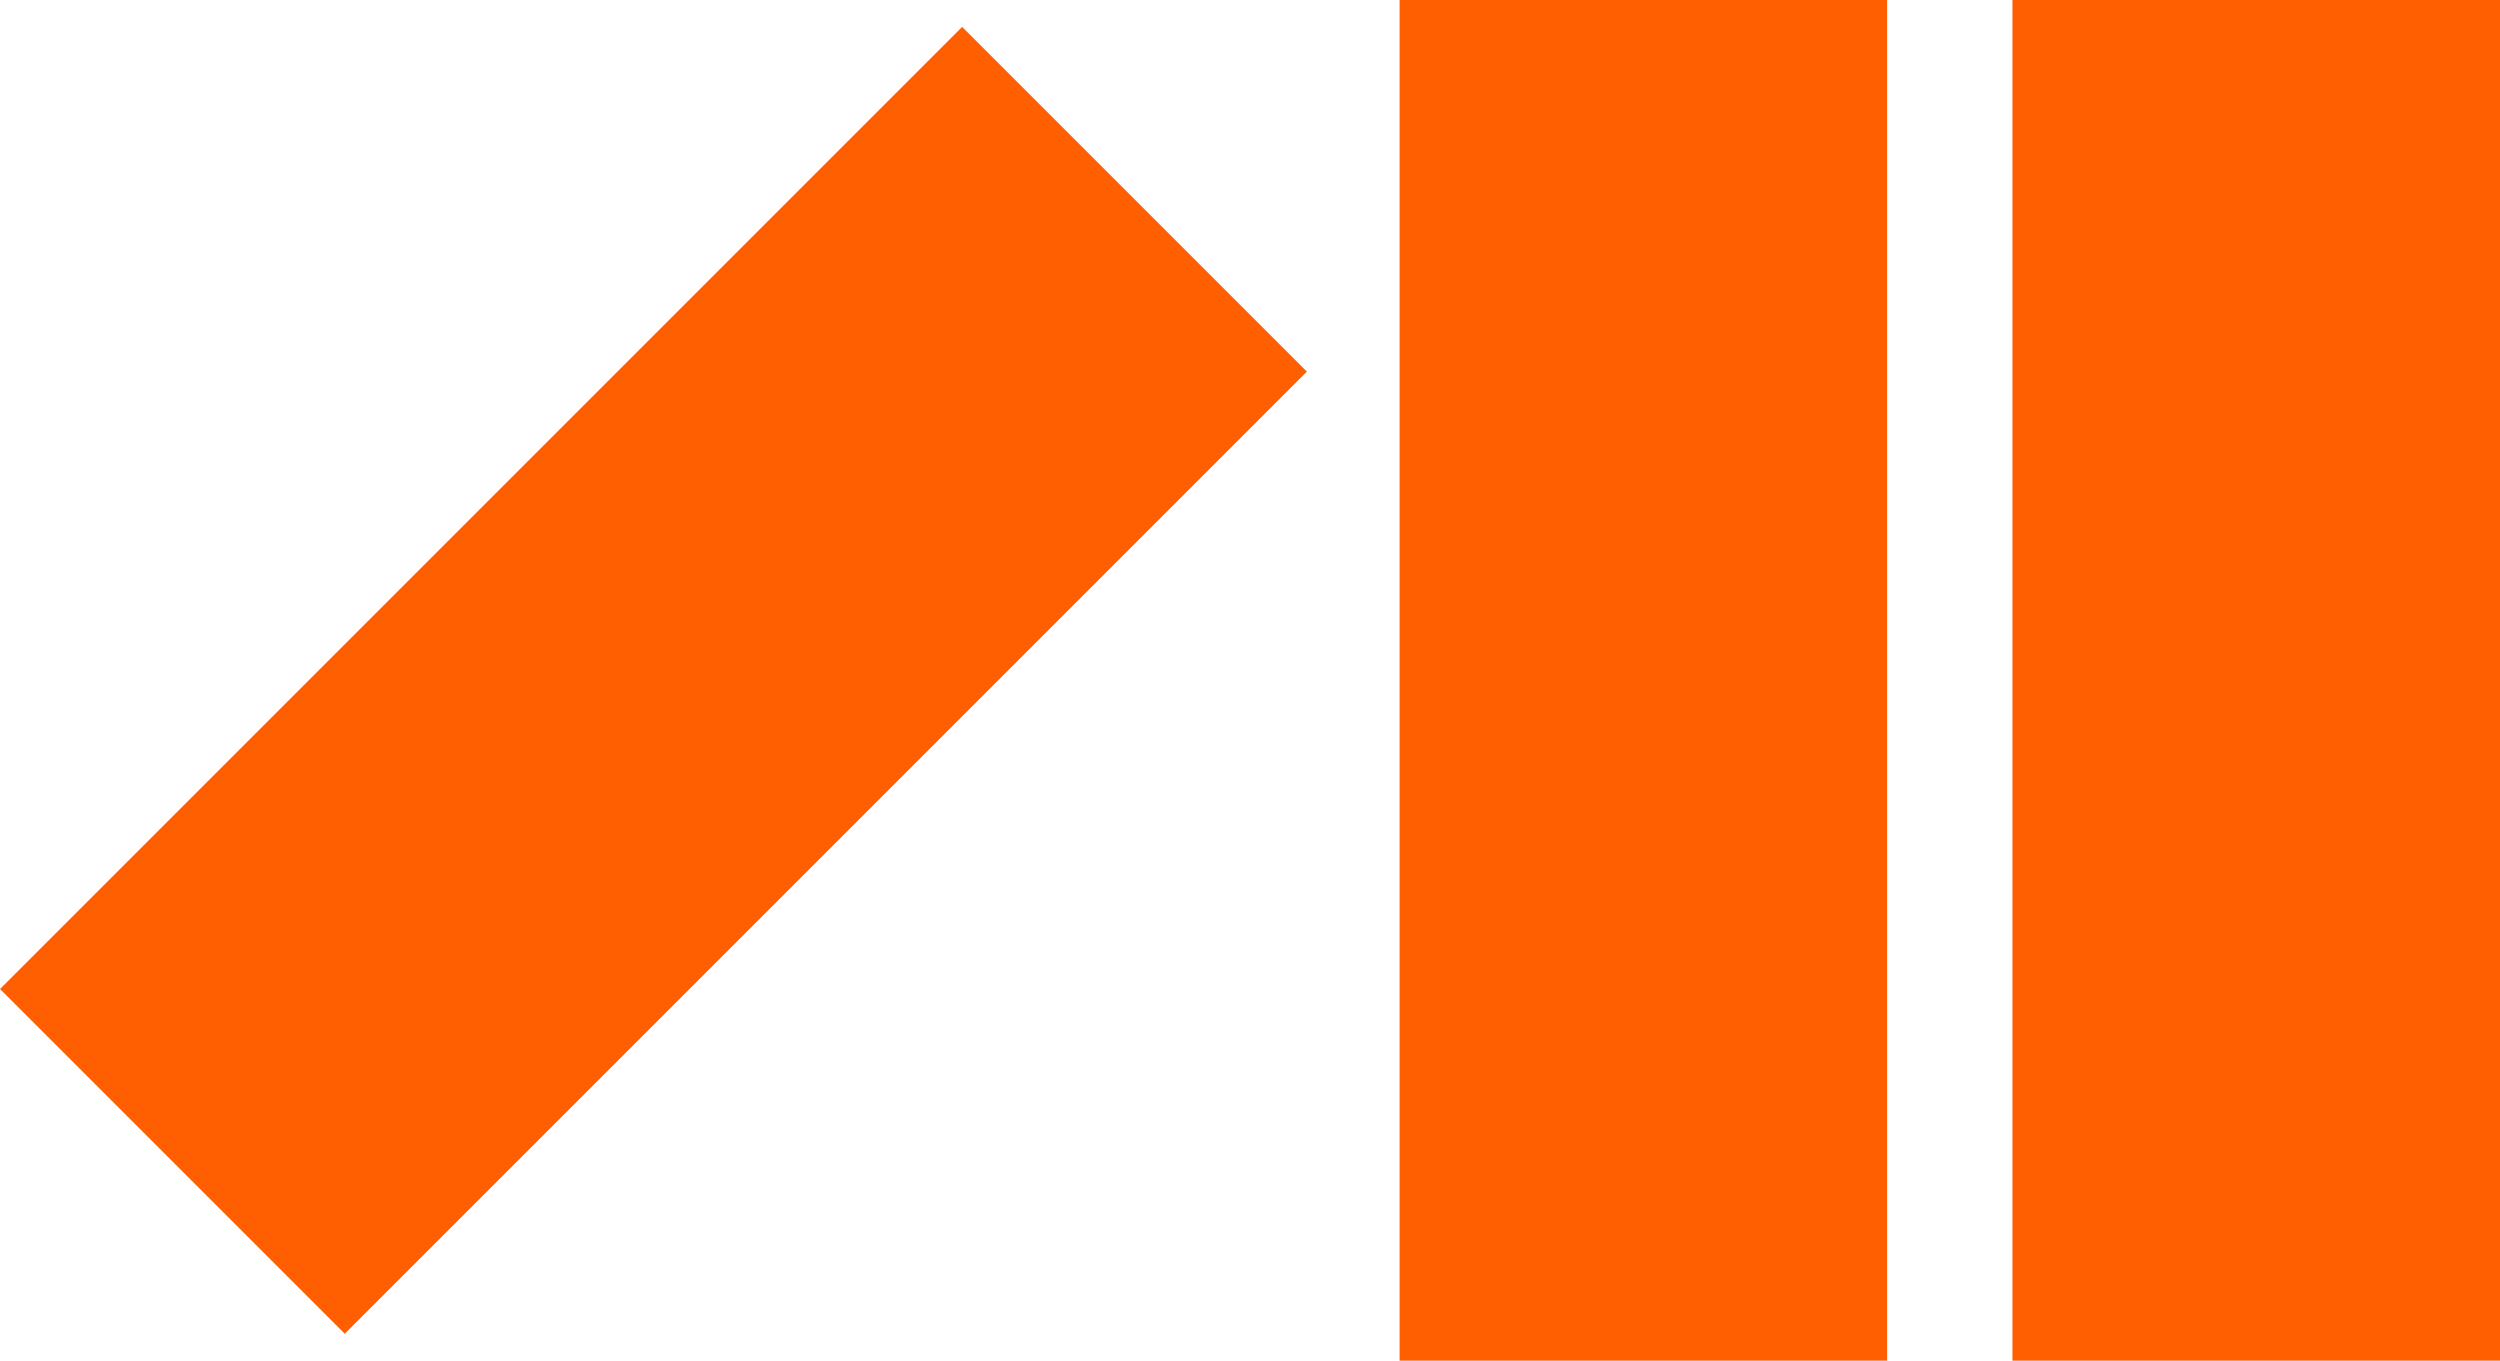
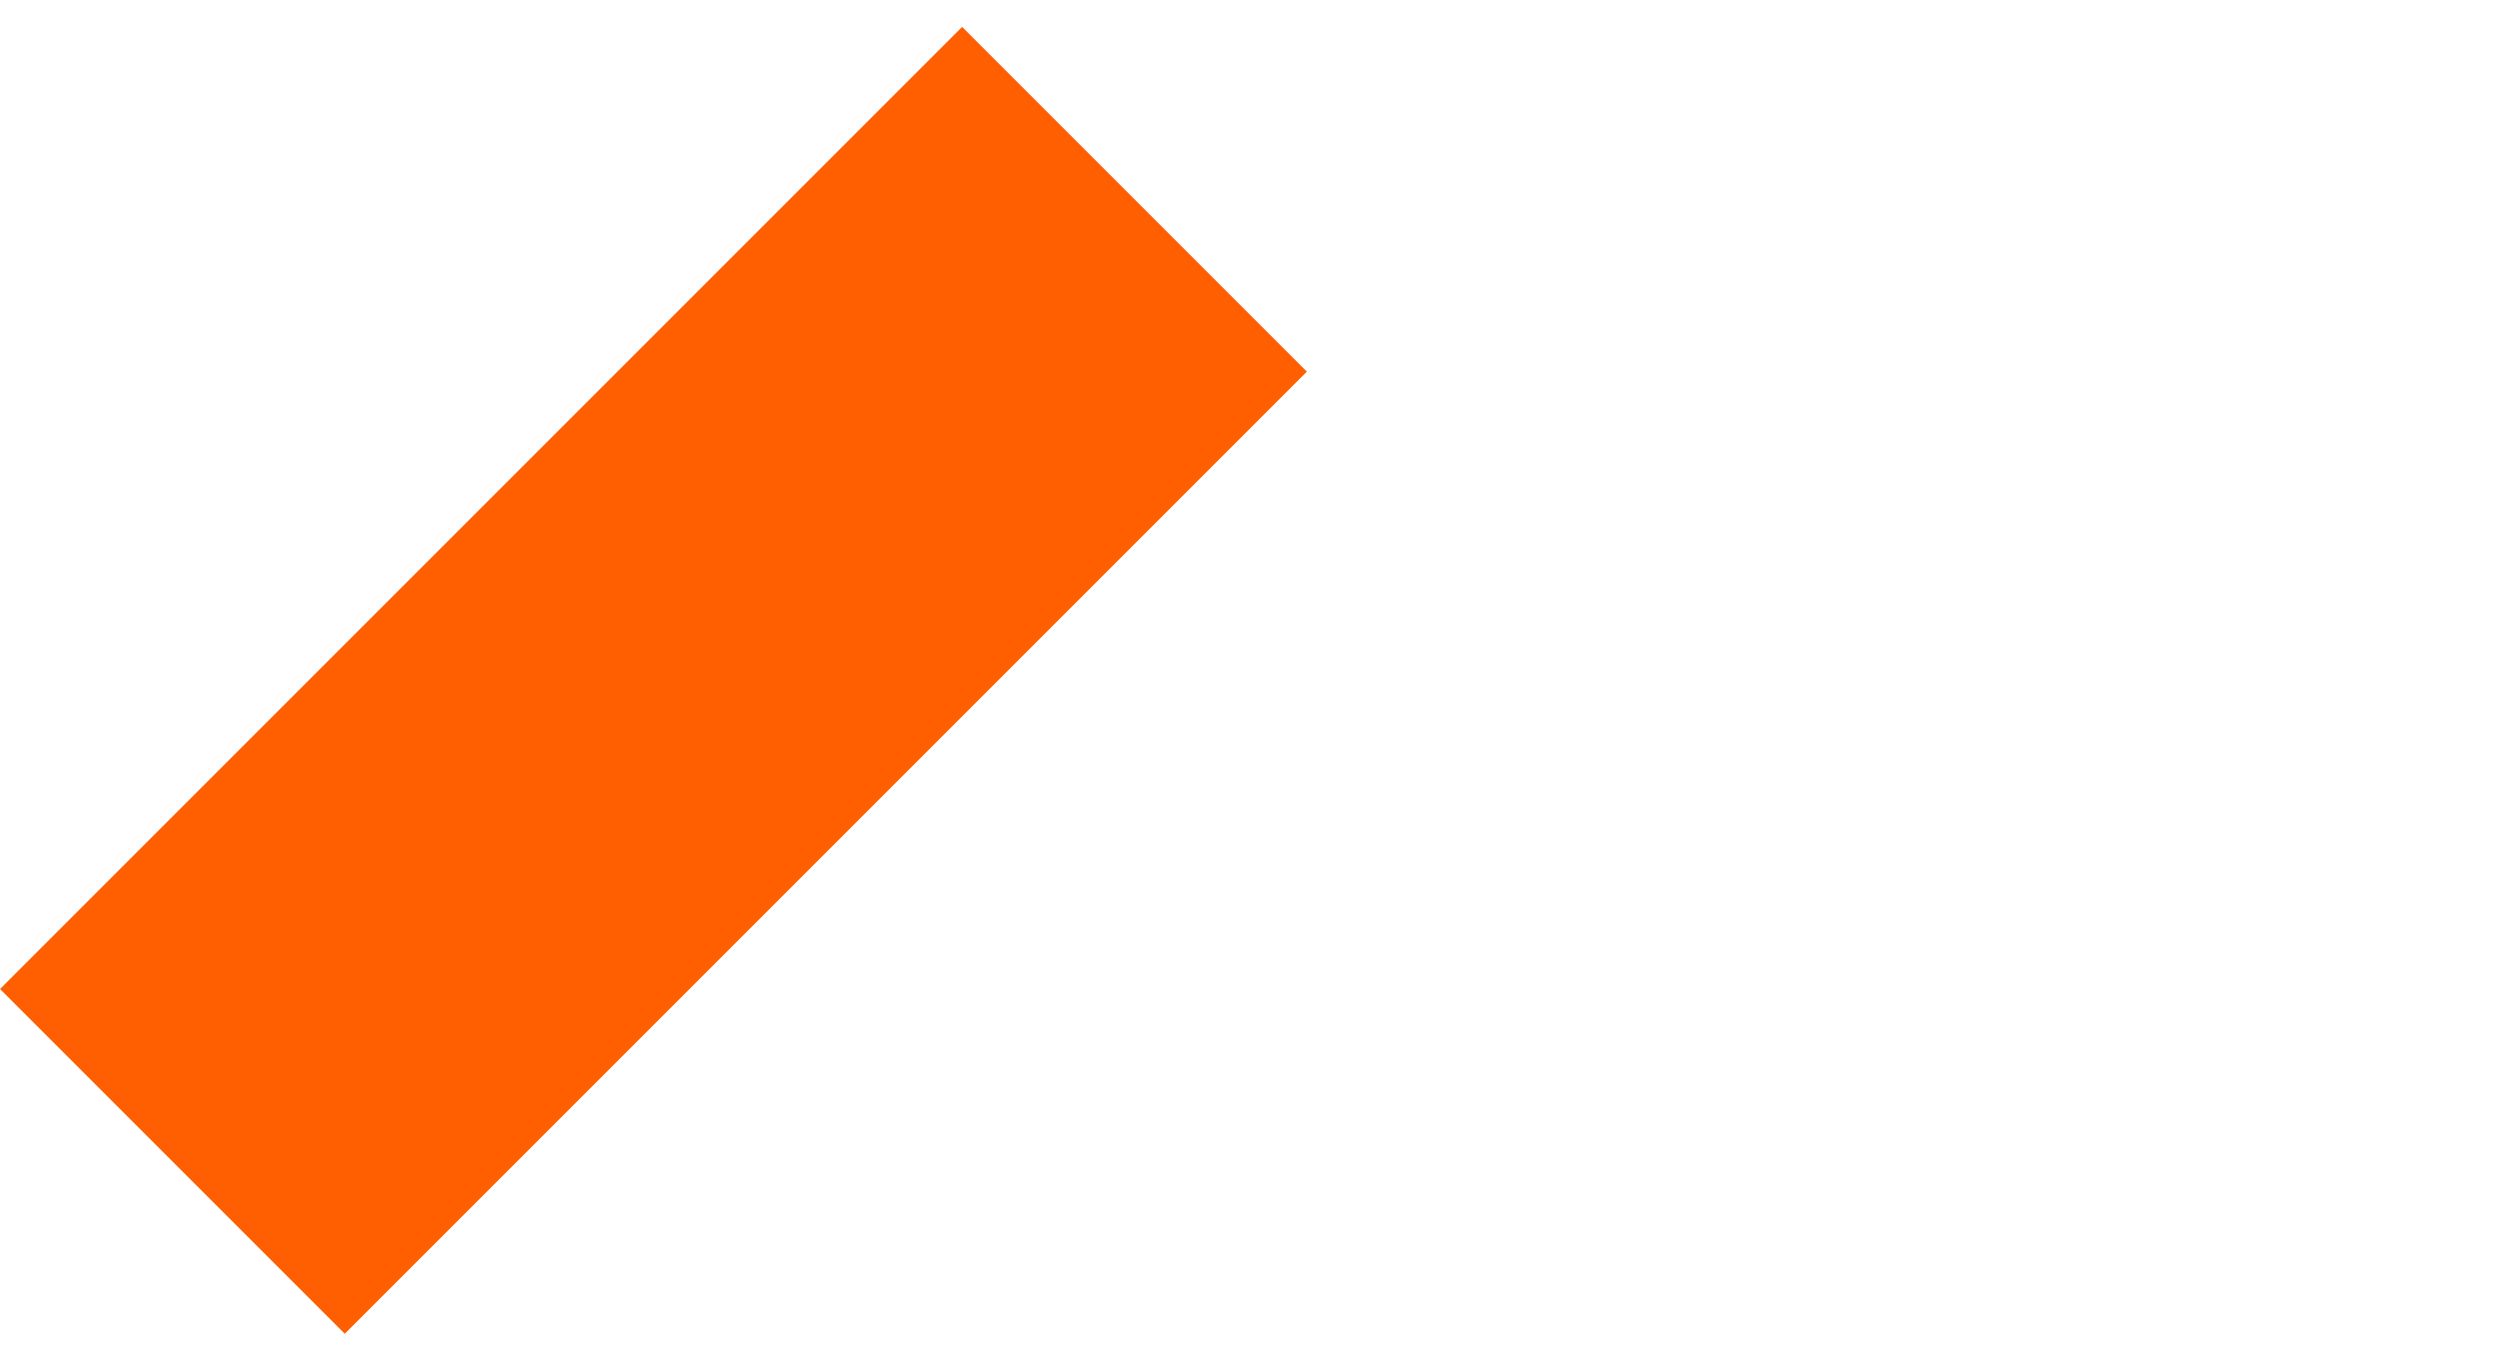
<svg xmlns="http://www.w3.org/2000/svg" id="Ebene_1" data-name="Ebene 1" viewBox="0 0 1101.22 599.35">
  <defs>
    <style>.cls-1{fill:#ff5f00;}</style>
  </defs>
-   <rect class="cls-1" x="616.5" width="214.76" height="599.35" />
-   <rect class="cls-1" x="886.46" width="214.76" height="599.35" />
  <rect class="cls-1" x="107.94" y="259.86" width="599.35" height="214.76" transform="translate(-260.07 328.22) rotate(-45)" />
</svg>